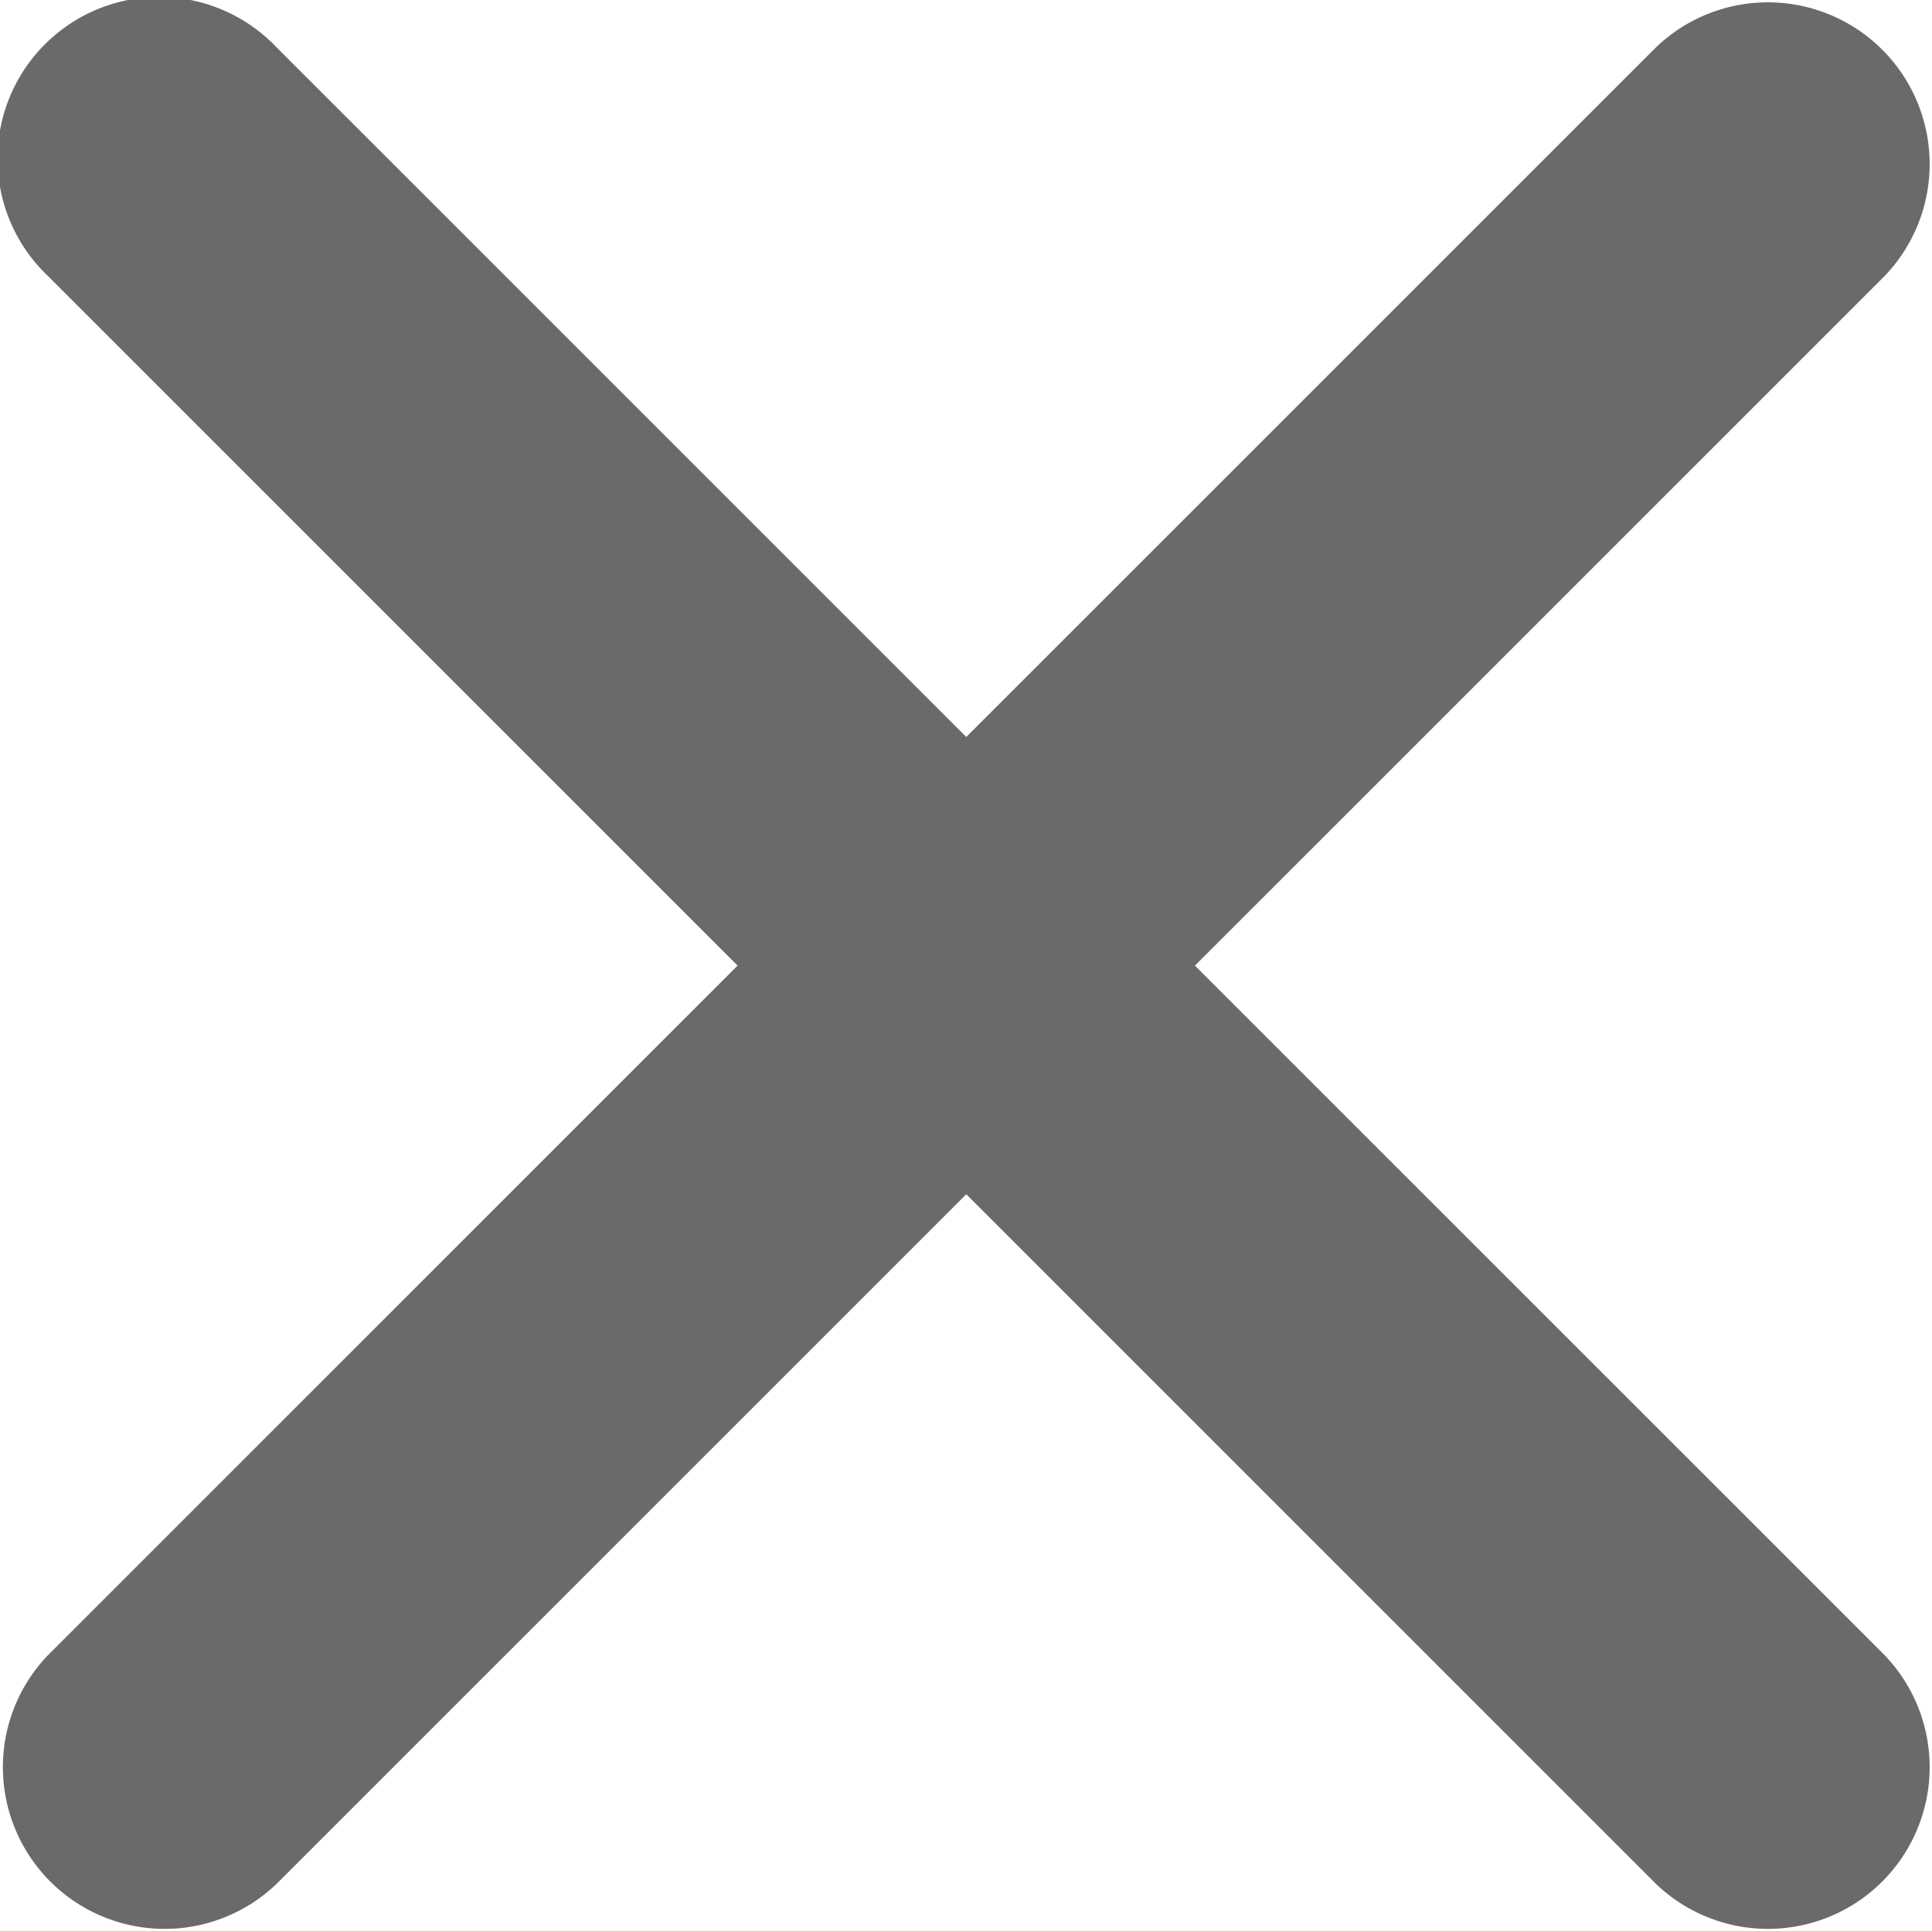
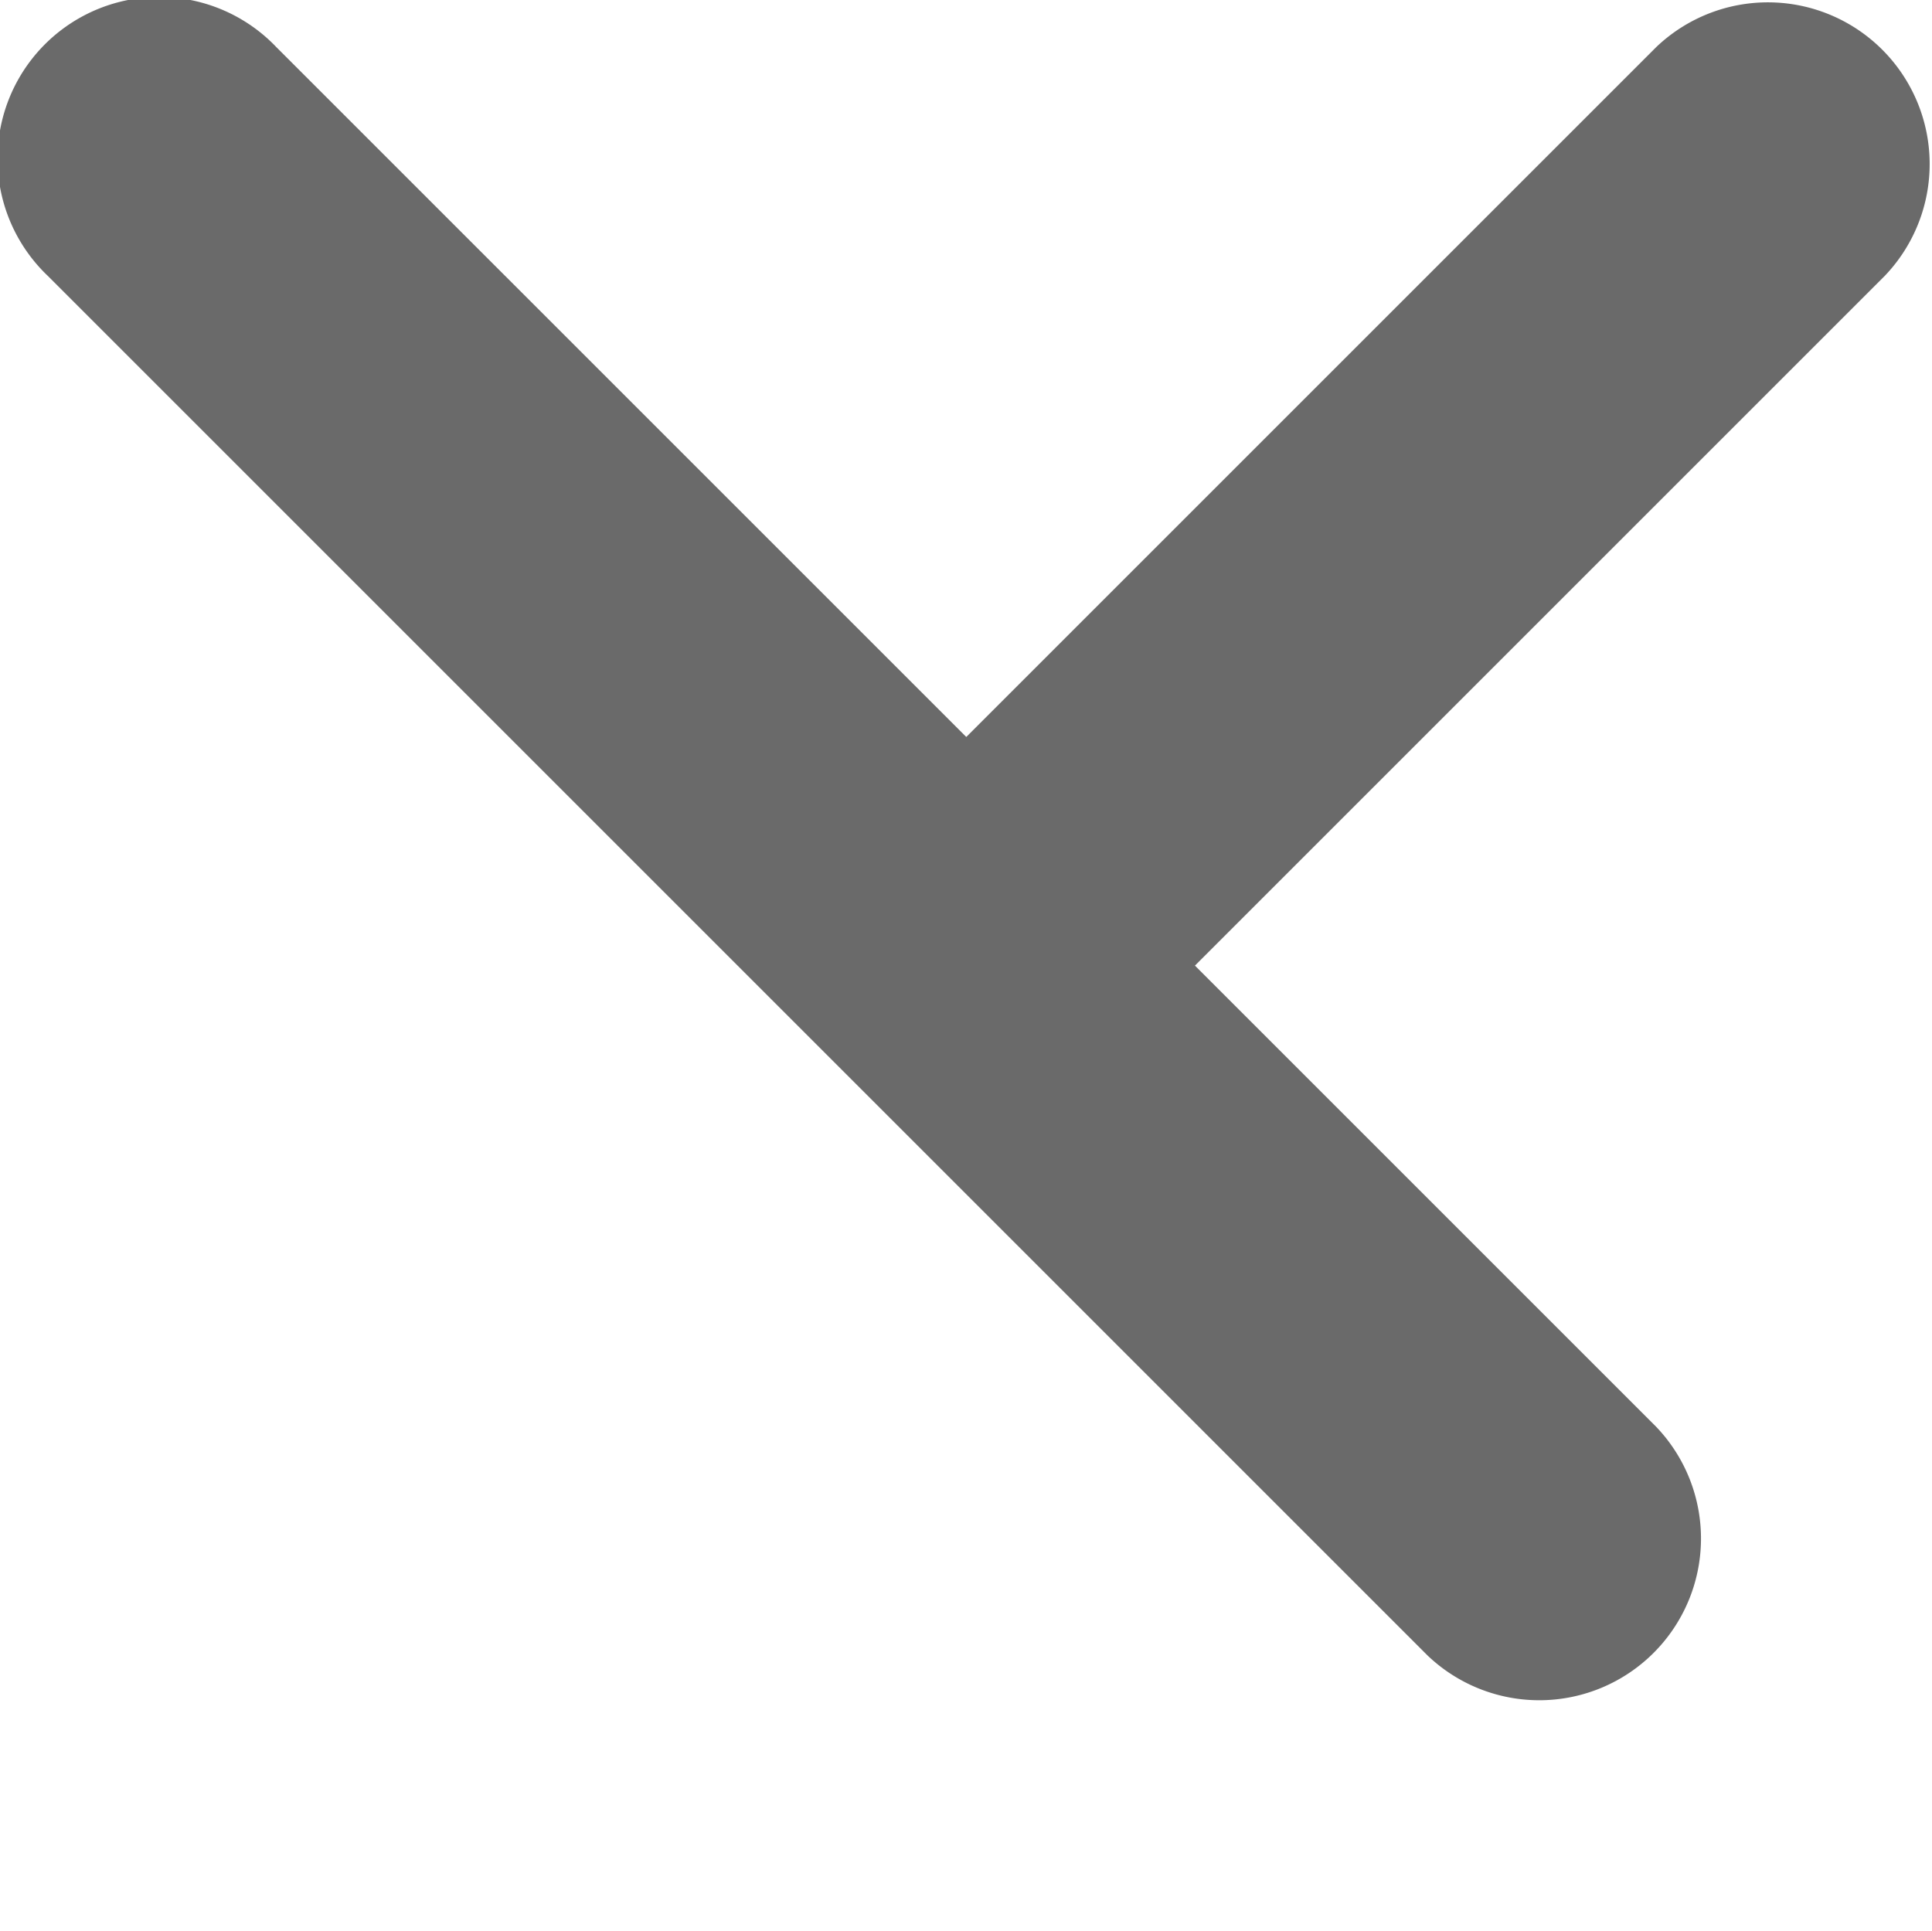
<svg xmlns="http://www.w3.org/2000/svg" width="14" height="13.996" viewBox="0 0 14 13.996">
-   <path id="Icon_ionic-ios-close" data-name="Icon ionic-ios-close" d="M19.944,18.287l5-5a1.172,1.172,0,0,0-1.657-1.657l-5,5-5-5a1.172,1.172,0,1,0-1.657,1.657l5,5-5,5a1.172,1.172,0,0,0,1.657,1.657l5-5,5,5a1.172,1.172,0,0,0,1.657-1.657Z" transform="translate(-11.285 -11.289)" fill="#6a6a6a" />
+   <path id="Icon_ionic-ios-close" data-name="Icon ionic-ios-close" d="M19.944,18.287l5-5a1.172,1.172,0,0,0-1.657-1.657l-5,5-5-5a1.172,1.172,0,1,0-1.657,1.657l5,5-5,5l5-5,5,5a1.172,1.172,0,0,0,1.657-1.657Z" transform="translate(-11.285 -11.289)" fill="#6a6a6a" />
</svg>